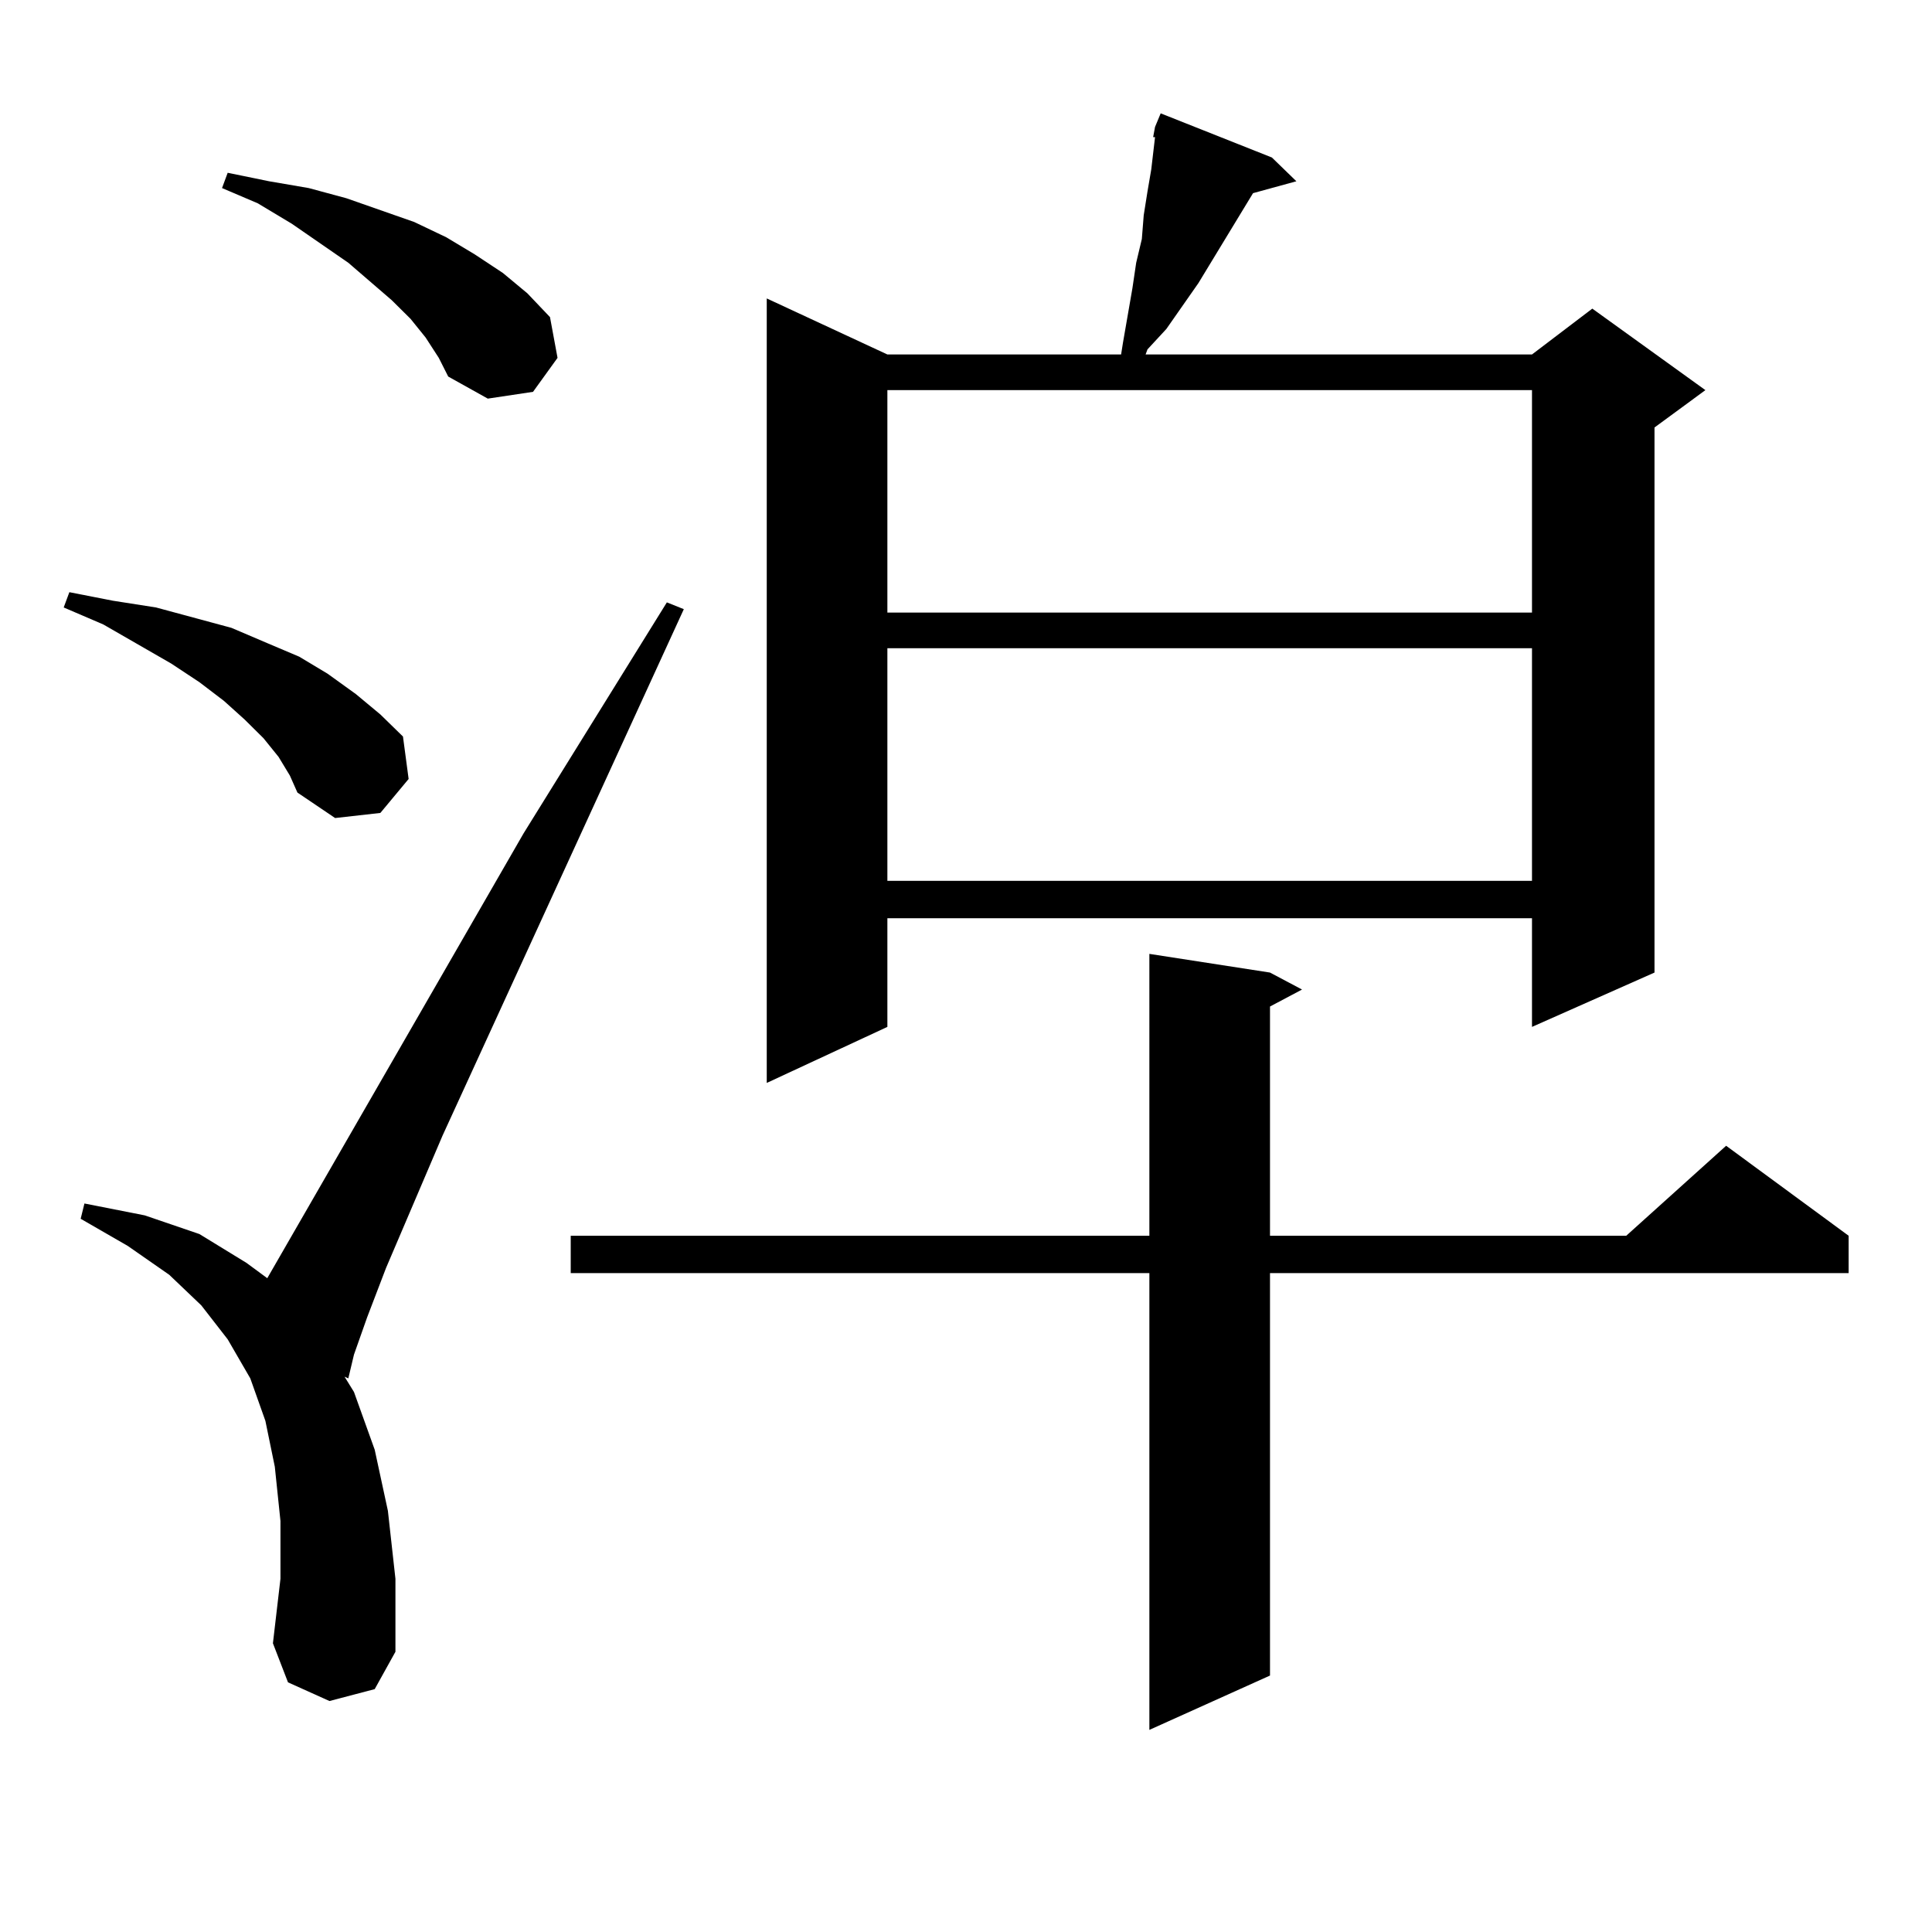
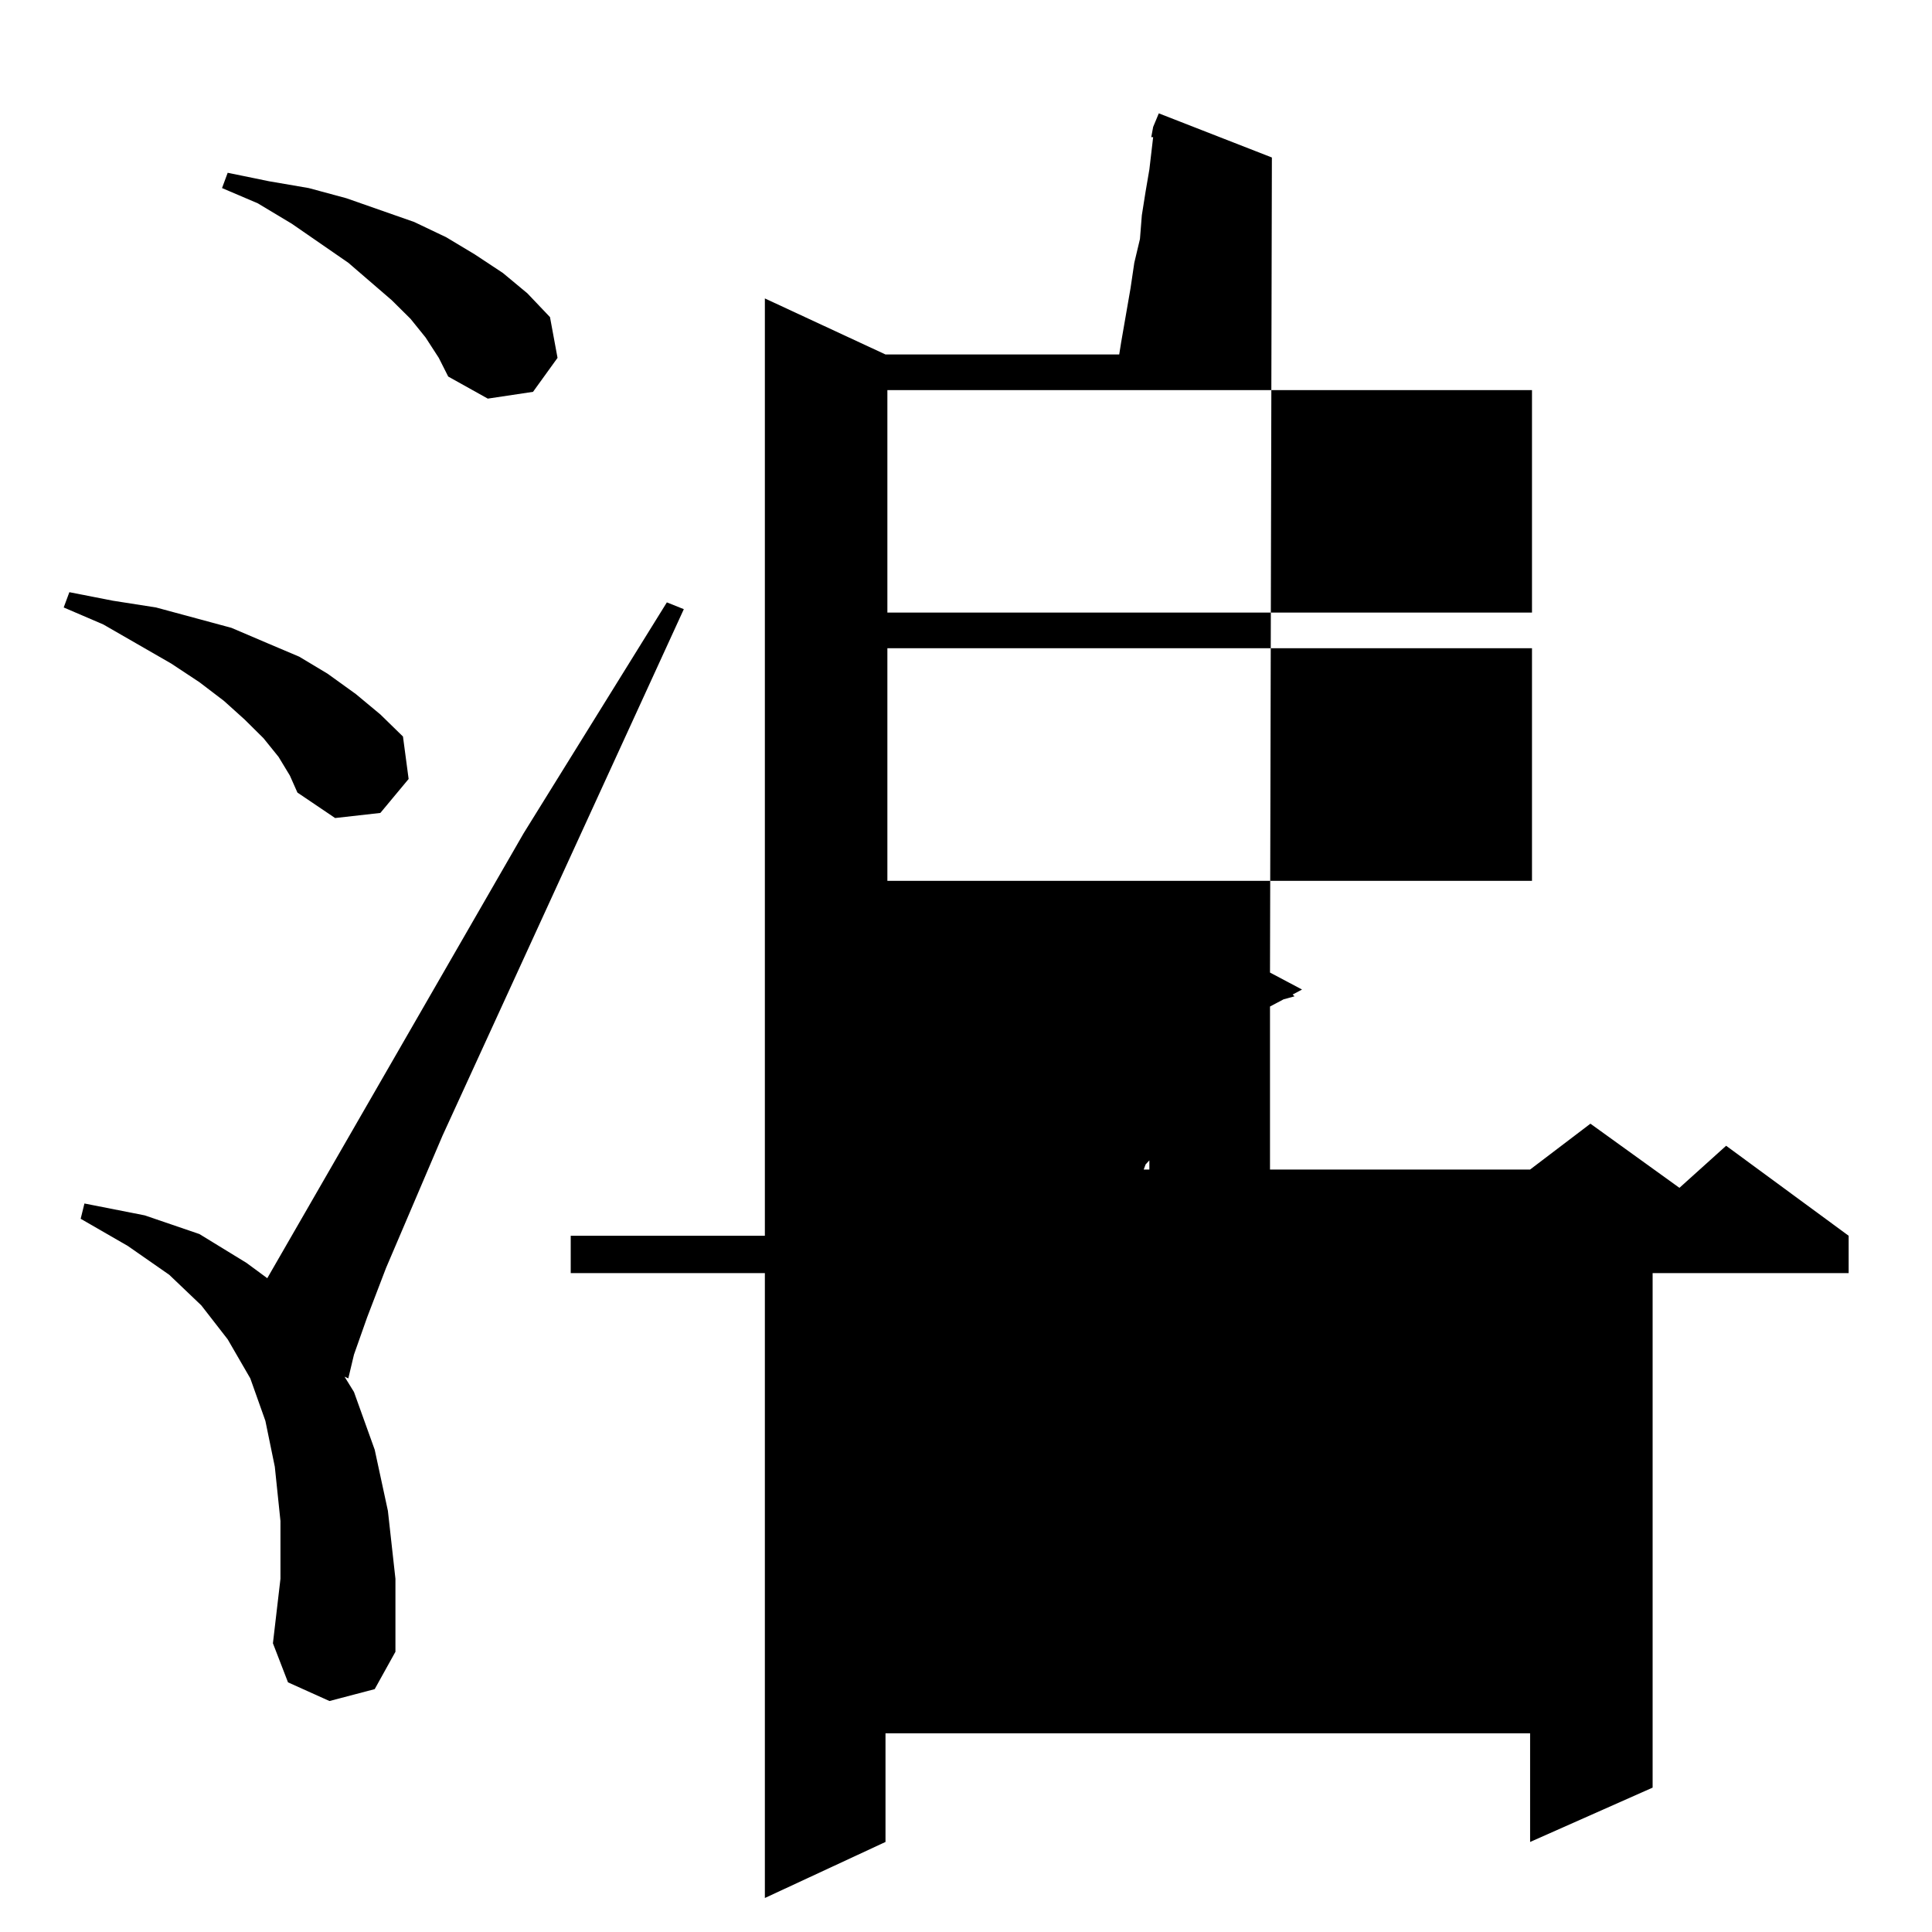
<svg xmlns="http://www.w3.org/2000/svg" version="1.1" id="图层_1" x="0px" y="0px" width="1000px" height="1000px" viewBox="0 0 1000 1000" enable-background="new 0 0 1000 1000" xml:space="preserve">
-   <path d="M144.191,391.773l-7.805-9.668l-9.756-9.668l-10.731-9.668l-12.683-9.668l-14.634-9.668l-35.121-20.215l-20.487-8.789  l2.927-7.91l22.438,4.395l22.438,3.516l19.512,5.273l19.512,5.273l18.536,7.91l16.585,7.031l14.634,8.789l14.634,10.547  l12.683,10.547l11.707,11.426l2.927,21.973l-14.634,17.578l-23.414,2.637l-19.512-13.184l-3.902-8.789L144.191,391.773z   M170.532,880.445l-21.463-9.668l-7.805-20.215l3.902-33.398v-29.883l-2.927-28.125l-4.878-23.73l-7.805-21.973l-11.707-20.215  l-13.658-17.578l-16.585-15.82l-21.463-14.941l-24.39-14.063l1.951-7.91l31.219,6.152l28.292,9.668l24.39,14.941l10.731,7.91  l132.68-230.273l74.145-119.531l8.78,3.516L229.067,587.77L199.8,656.324l-9.756,25.488l-6.829,19.336l-2.927,12.305l-1.951-0.879  l4.878,7.91l10.731,29.883l6.829,31.641l3.902,35.156v37.793l-10.731,19.336L170.532,880.445z M220.287,174.684l-7.805-9.668  l-9.756-9.668l-22.438-19.336l-29.268-20.215L133.46,105.25l-18.536-7.91l2.927-7.91l21.463,4.395l20.487,3.516l19.512,5.273  l17.561,6.152l17.561,6.152l16.585,7.91l14.634,8.789l14.634,9.668l12.683,10.547l11.707,12.305l3.902,21.094l-12.683,17.578  l-23.414,3.516l-20.487-11.426l-4.878-9.668L220.287,174.684z M657.35,503.395l16.585,8.789l-16.585,8.789v118.652h184.386  l51.706-46.582l63.413,46.582v19.336H657.35v208.301l-62.438,28.125V658.961H295.407v-19.336h299.505V493.727L657.35,503.395z   M658.325,81.52l12.683,12.305l-22.438,6.152l-28.292,46.582l-16.585,23.73l-9.756,10.547l-0.976,2.637h199.995l31.219-23.73  l58.535,42.188l-26.341,19.336v282.129l-63.413,28.125v-56.25h-333.65v56.25l-62.438,29.004V154.469l62.438,29.004h120.973  l0.976-6.152l4.878-28.125l1.951-13.184l2.927-12.305l0.976-12.305l1.951-12.305l1.951-11.426l1.951-16.699h-0.976l0.976-5.273  l2.927-7.031L658.325,81.52z M459.306,201.93v115.137h333.65V201.93H459.306z M459.306,335.523v120.41h333.65v-120.41H459.306z" />
+   <path d="M144.191,391.773l-7.805-9.668l-9.756-9.668l-10.731-9.668l-12.683-9.668l-14.634-9.668l-35.121-20.215l-20.487-8.789  l2.927-7.91l22.438,4.395l22.438,3.516l19.512,5.273l19.512,5.273l18.536,7.91l16.585,7.031l14.634,8.789l14.634,10.547  l12.683,10.547l11.707,11.426l2.927,21.973l-14.634,17.578l-23.414,2.637l-19.512-13.184l-3.902-8.789L144.191,391.773z   M170.532,880.445l-21.463-9.668l-7.805-20.215l3.902-33.398v-29.883l-2.927-28.125l-4.878-23.73l-7.805-21.973l-11.707-20.215  l-13.658-17.578l-16.585-15.82l-21.463-14.941l-24.39-14.063l1.951-7.91l31.219,6.152l28.292,9.668l24.39,14.941l10.731,7.91  l132.68-230.273l74.145-119.531l8.78,3.516L229.067,587.77L199.8,656.324l-9.756,25.488l-6.829,19.336l-2.927,12.305l-1.951-0.879  l4.878,7.91l10.731,29.883l6.829,31.641l3.902,35.156v37.793l-10.731,19.336L170.532,880.445z M220.287,174.684l-7.805-9.668  l-9.756-9.668l-22.438-19.336l-29.268-20.215L133.46,105.25l-18.536-7.91l2.927-7.91l21.463,4.395l20.487,3.516l19.512,5.273  l17.561,6.152l17.561,6.152l16.585,7.91l14.634,8.789l14.634,9.668l12.683,10.547l11.707,12.305l3.902,21.094l-12.683,17.578  l-23.414,3.516l-20.487-11.426l-4.878-9.668L220.287,174.684z M657.35,503.395l16.585,8.789l-16.585,8.789v118.652h184.386  l51.706-46.582l63.413,46.582v19.336H657.35v208.301l-62.438,28.125V658.961H295.407v-19.336h299.505V493.727L657.35,503.395z   l12.683,12.305l-22.438,6.152l-28.292,46.582l-16.585,23.73l-9.756,10.547l-0.976,2.637h199.995l31.219-23.73  l58.535,42.188l-26.341,19.336v282.129l-63.413,28.125v-56.25h-333.65v56.25l-62.438,29.004V154.469l62.438,29.004h120.973  l0.976-6.152l4.878-28.125l1.951-13.184l2.927-12.305l0.976-12.305l1.951-12.305l1.951-11.426l1.951-16.699h-0.976l0.976-5.273  l2.927-7.031L658.325,81.52z M459.306,201.93v115.137h333.65V201.93H459.306z M459.306,335.523v120.41h333.65v-120.41H459.306z" />
</svg>